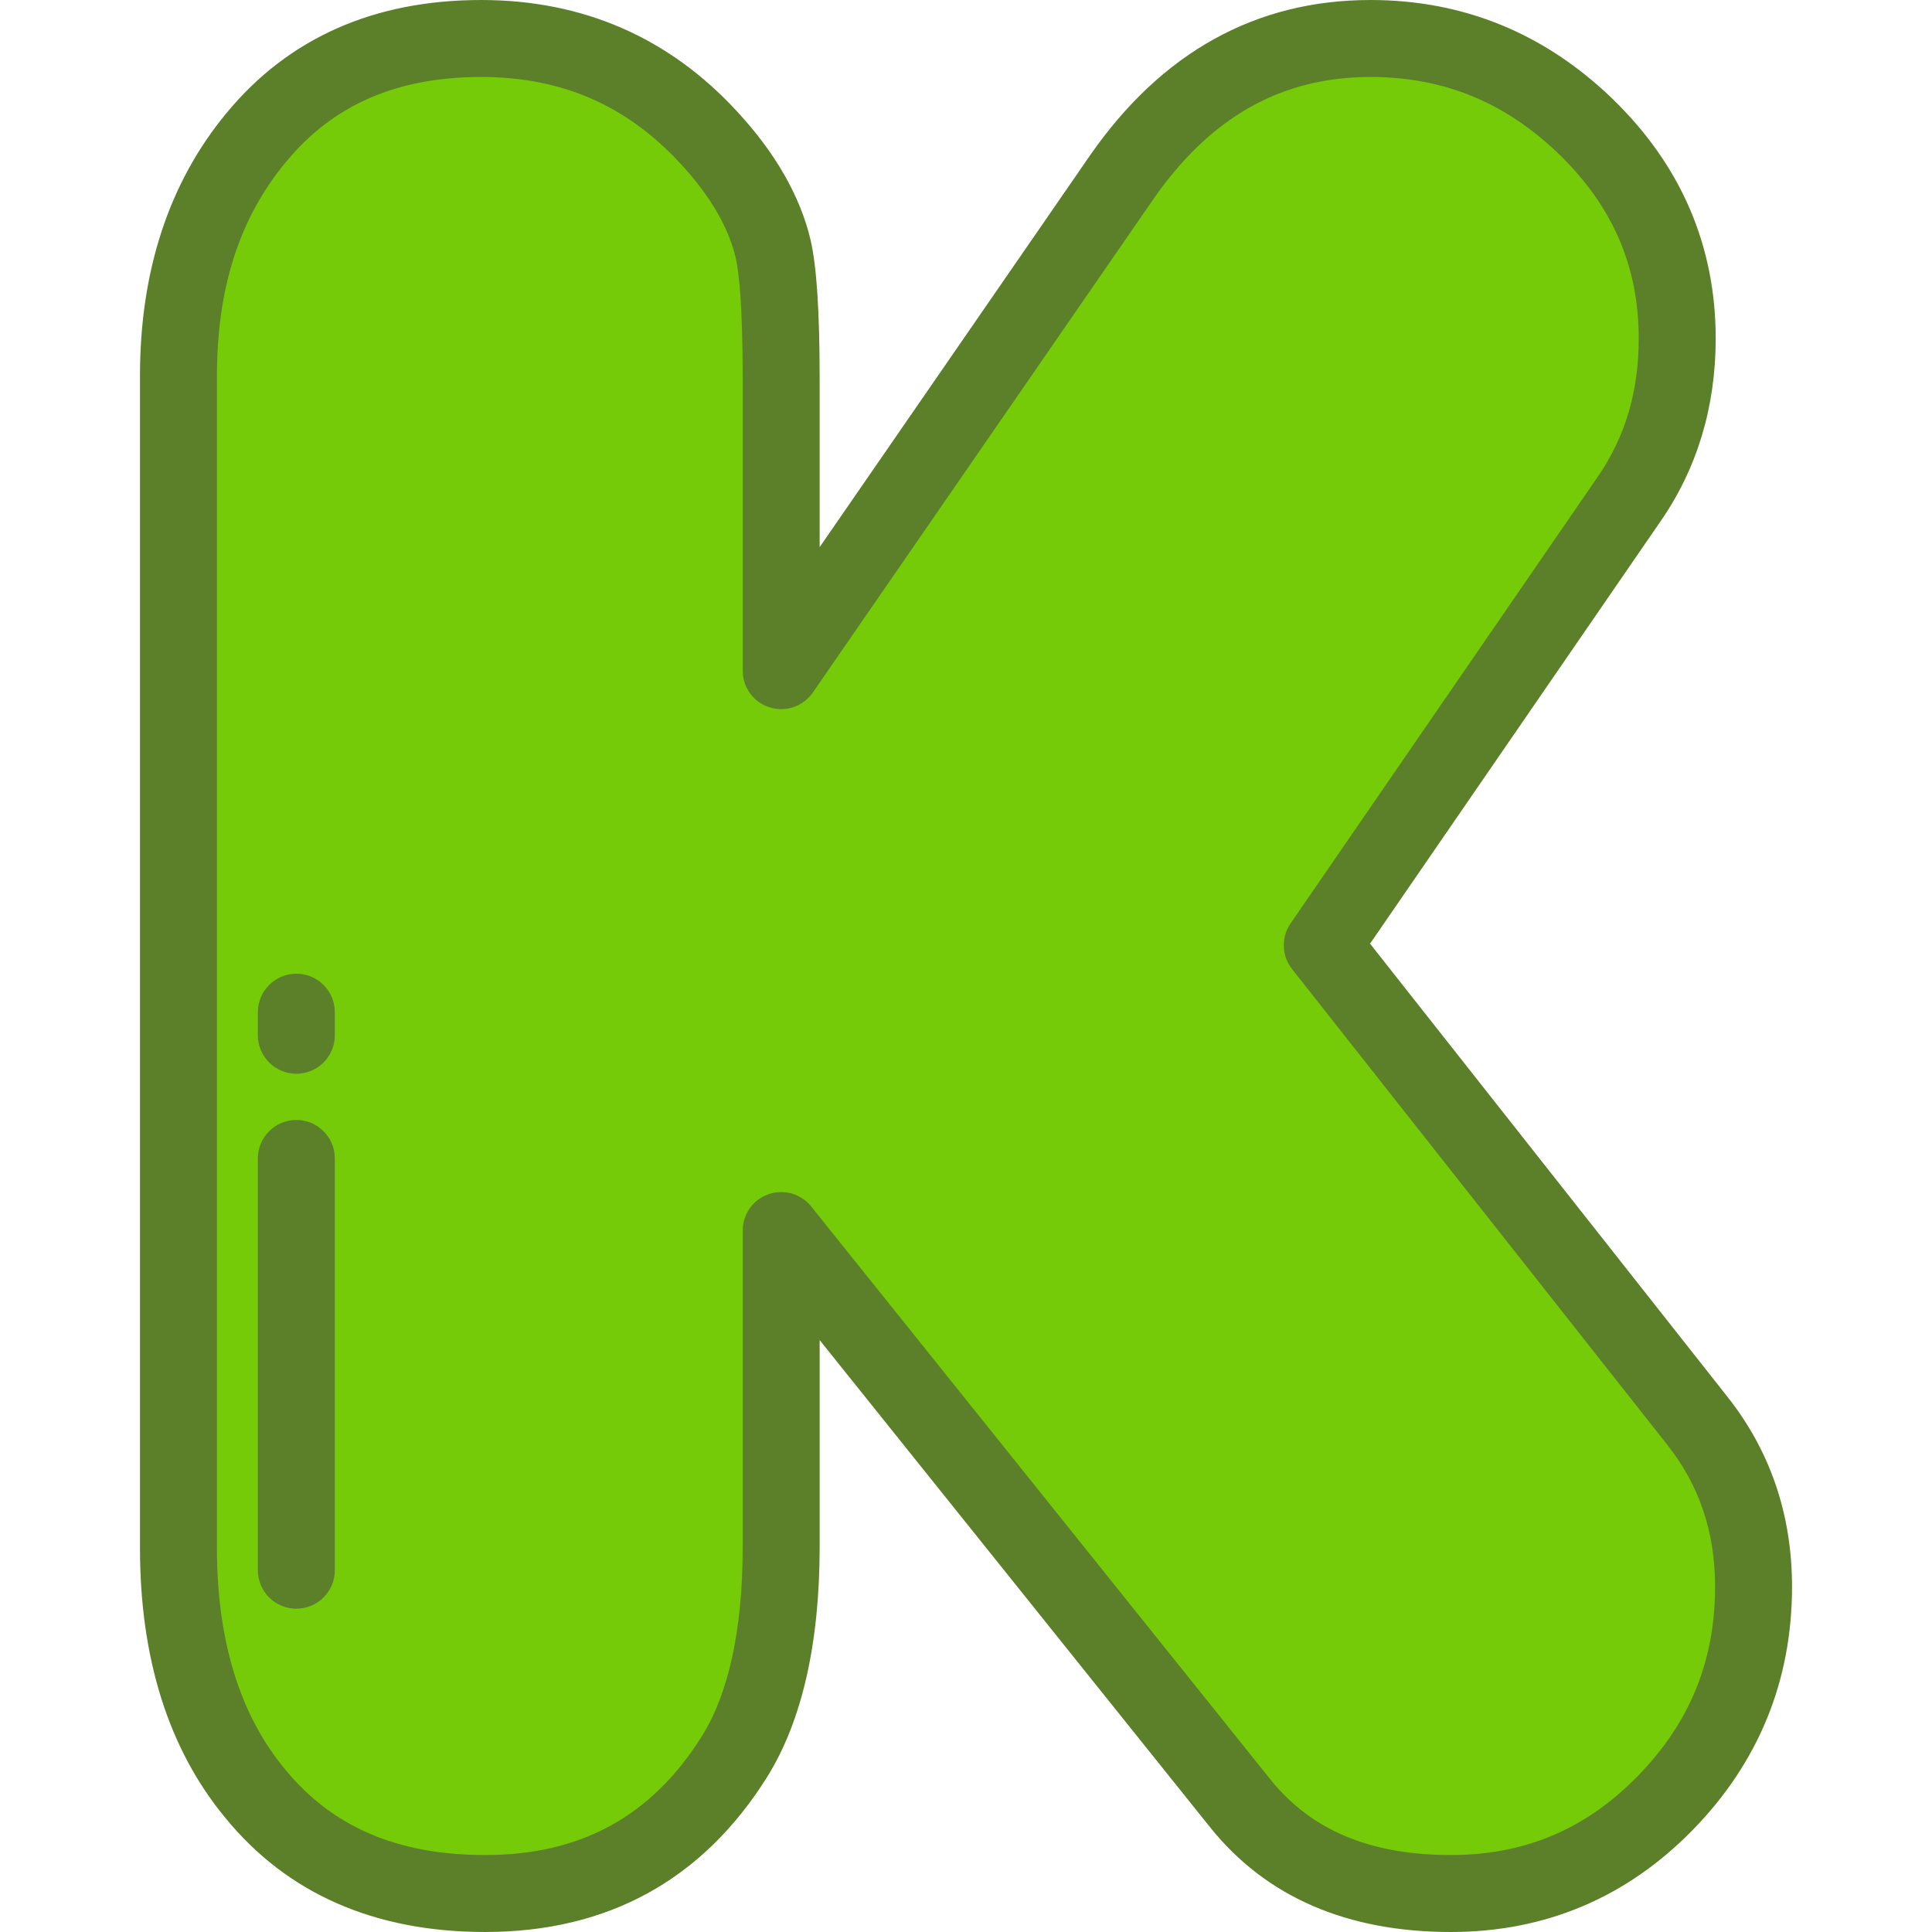
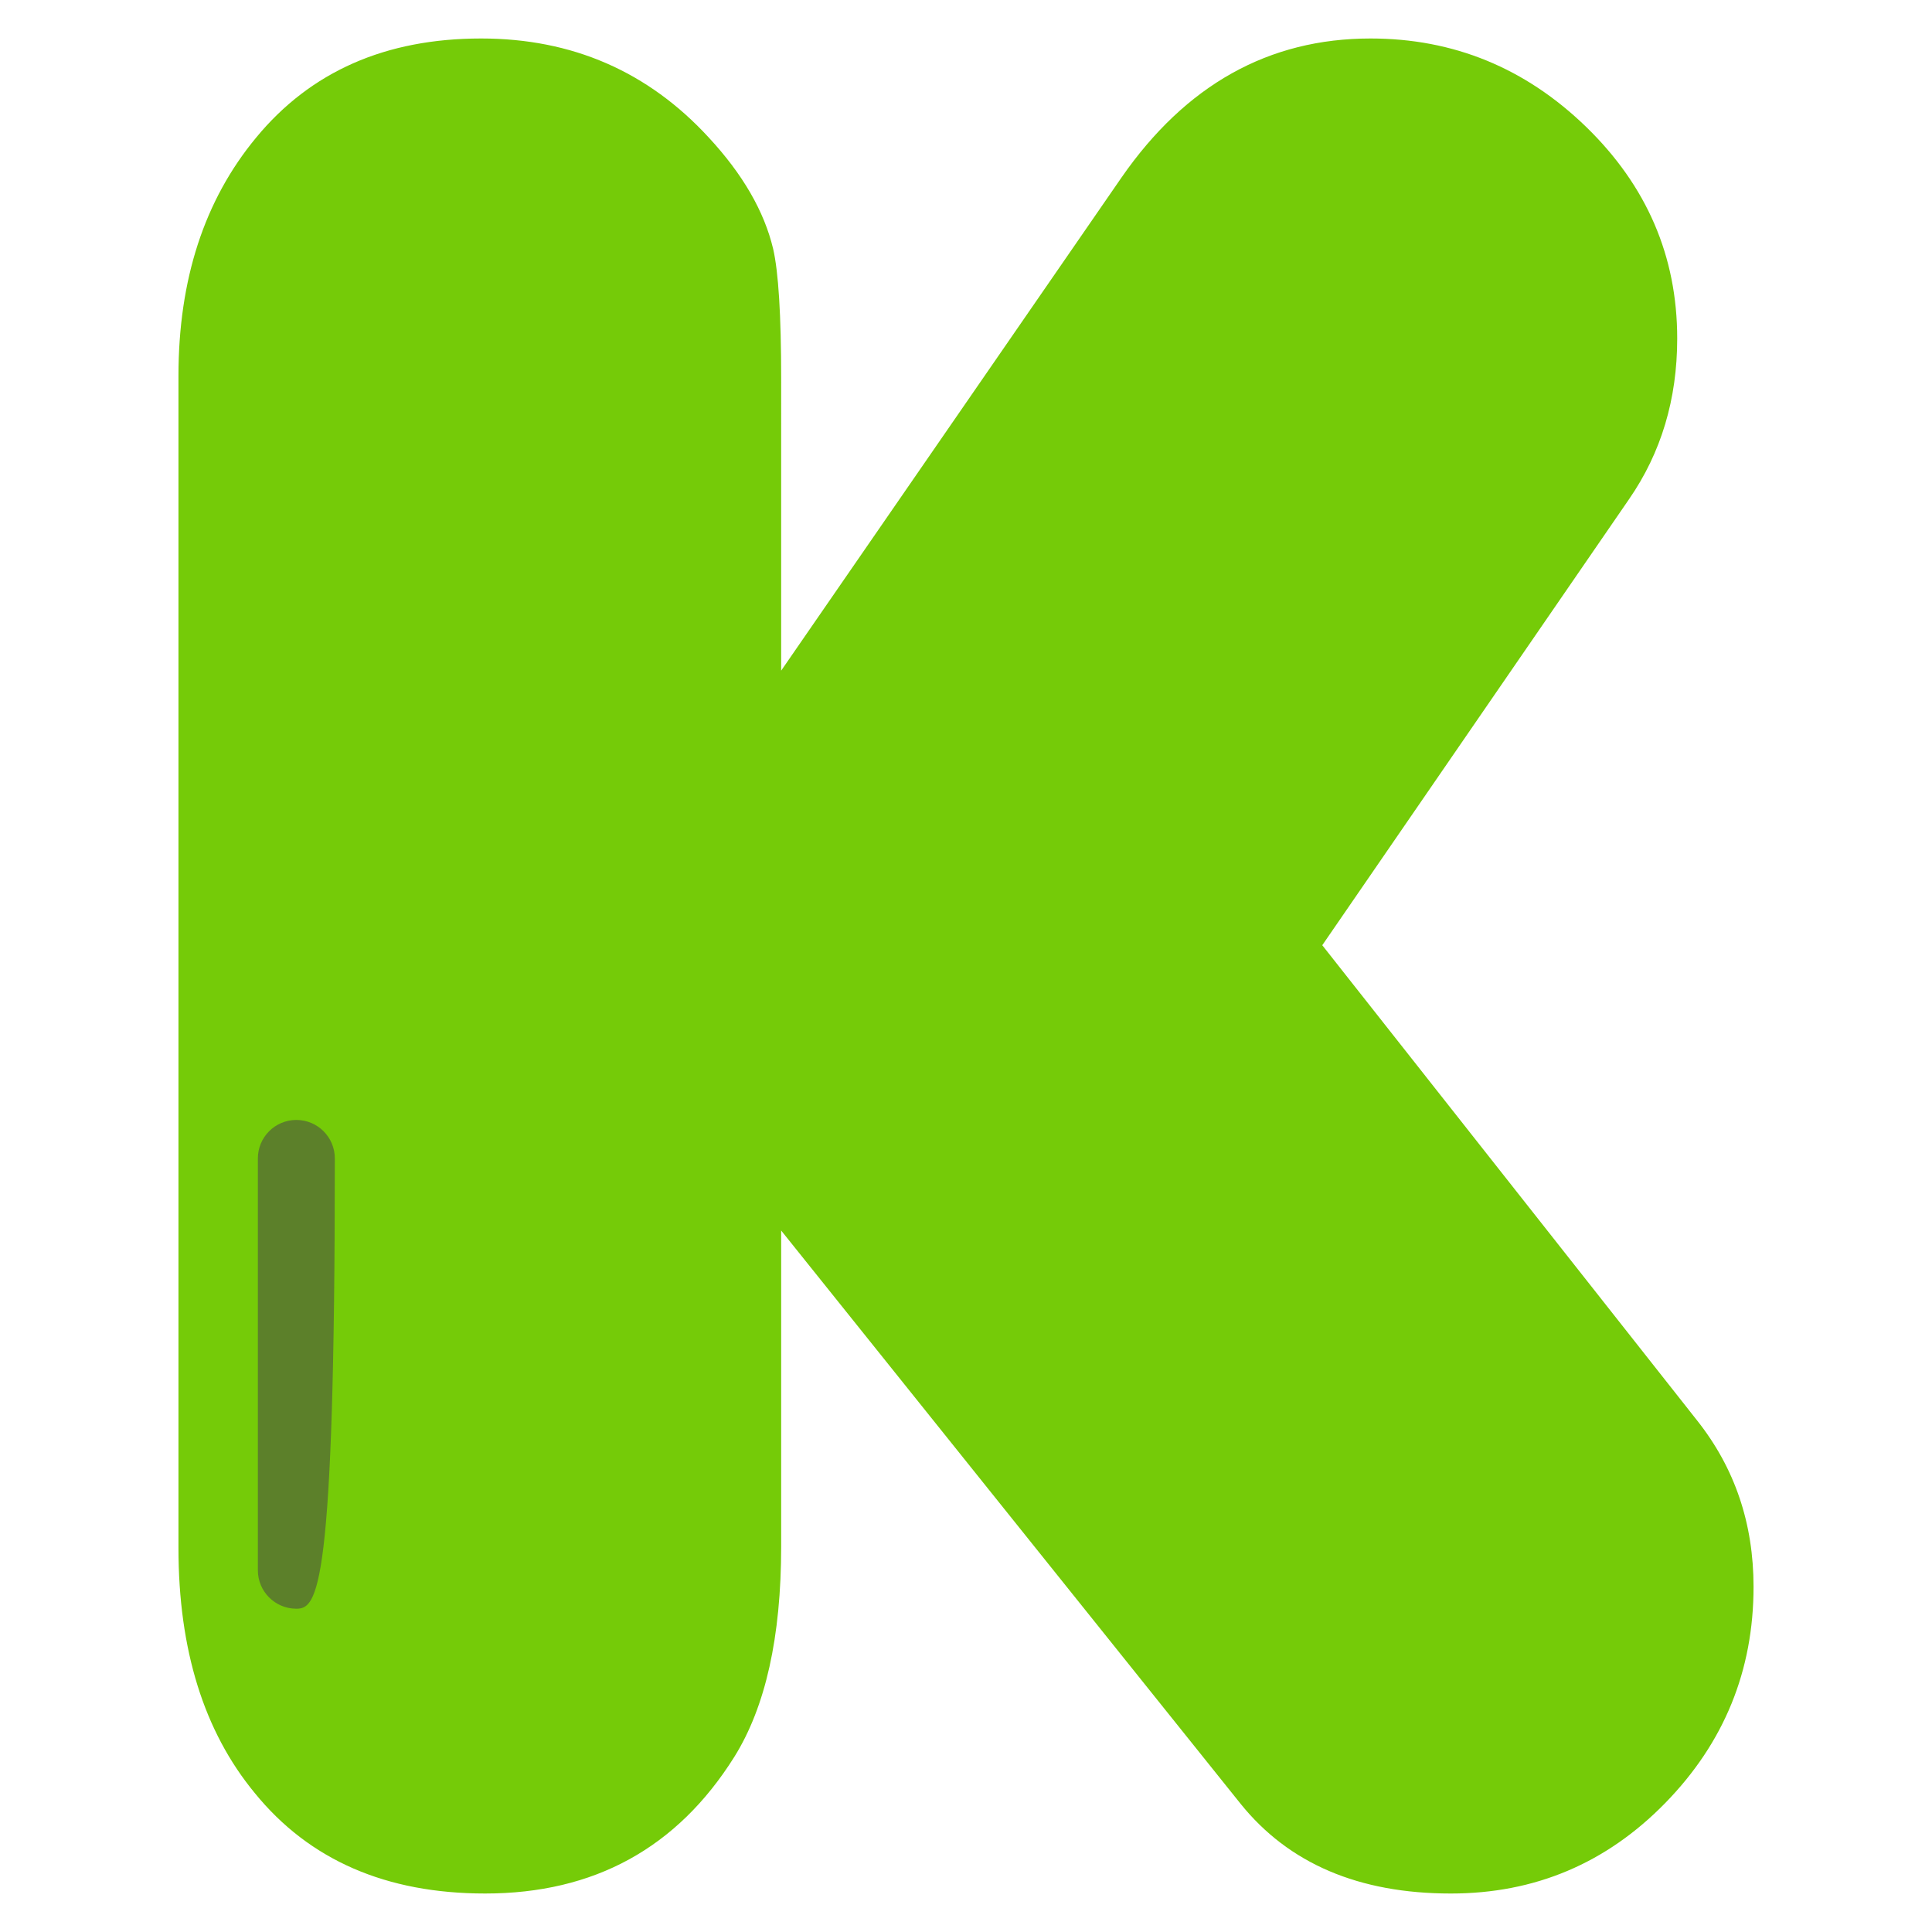
<svg xmlns="http://www.w3.org/2000/svg" height="800px" width="800px" version="1.1" id="Layer_1" viewBox="0 0 512 512" xml:space="preserve">
  <path style="fill:#75CB08;" d="M207.015,177.728l90.156-130.624c17.036-24.592,39.039-36.905,66.028-36.905  c22.004,0,41.044,7.82,57.139,23.419c16.088,15.629,24.139,34.318,24.139,56.088c0,16.095-4.26,30.29-12.777,42.604l-81.286,118.185  L449.8,376.501c9.938,12.552,14.908,27.222,14.908,44.01c0,22.253-7.81,41.354-23.425,57.331  c-15.623,15.976-34.554,23.96-56.797,23.96c-24.372,0-42.942-7.92-55.721-23.787L207.017,326.105v83.765  c0,23.905-4.141,42.476-12.421,55.732c-15.146,24.131-37.154,36.198-66.021,36.198c-26.263,0-46.619-8.87-61.053-26.619  c-13.486-16.333-20.228-37.983-20.228-64.957V99.638c0-25.542,6.859-46.605,20.583-63.168  c14.435-17.511,34.307-26.271,59.632-26.271c24.136,0,44.247,8.76,60.343,26.271c8.99,9.711,14.667,19.521,17.036,29.458  c1.418,6.148,2.129,17.62,2.129,34.43L207.015,177.728L207.015,177.728z" />
  <g>
-     <path style="fill:#5C802A;" d="M384.487,512c-27.5,0-48.919-9.282-63.664-27.588L217.217,355.139v54.731   c0,25.725-4.7,46.294-13.97,61.134c-17.078,27.208-42.197,40.994-74.672,40.994c-29.366,0-52.57-10.222-68.966-30.382   c-14.923-18.073-22.515-42.113-22.515-71.392V99.637c0-27.871,7.714-51.313,22.929-69.675C76.407,10.088,99.119,0,127.509,0   c26.988,0,49.817,9.948,67.851,29.569c10.132,10.945,16.683,22.392,19.448,33.997c1.625,7.045,2.407,19.056,2.407,36.794v44.637   l71.563-103.685C307.77,13.894,332.805,0,363.198,0c24.623,0,46.236,8.847,64.238,26.296c18.078,17.562,27.24,38.895,27.24,63.412   c0,18.123-4.908,34.408-14.587,48.404l-77.011,111.971l94.729,120.101c11.343,14.325,17.1,31.263,17.1,50.326   c0,24.895-8.859,46.583-26.33,64.459C431.039,502.905,409.477,512,384.487,512z M207.015,315.905c3.037,0,5.987,1.359,7.96,3.822   l121.748,151.909c10.816,13.428,26.445,19.966,47.763,19.966c19.566,0,35.758-6.833,49.504-20.892   c13.807-14.126,20.519-30.548,20.519-50.199c0-14.555-4.156-26.88-12.706-37.679l-99.397-126.018   c-2.768-3.51-2.929-8.413-0.396-12.096l81.287-118.185c7.393-10.691,10.98-22.73,10.98-36.823c0-19.06-6.884-35.015-21.047-48.773   c-14.254-13.817-30.622-20.537-50.032-20.537c-23.632,0-42.487,10.635-57.643,32.513l-90.146,130.61   c-2.535,3.675-7.165,5.271-11.428,3.944c-4.262-1.328-7.165-5.273-7.165-9.737v-77.37c0-19.867-1.016-28.443-1.868-32.138   c-1.926-8.08-6.838-16.455-14.582-24.822c-14.233-15.485-31.516-23-52.856-23c-22.317,0-39.249,7.379-51.763,22.56   c-12.289,14.83-18.255,33.364-18.255,56.679v310.587c0,24.414,6.02,44.084,17.892,58.463   c12.556,15.438,29.939,22.914,53.189,22.914c25.342,0,44.113-10.278,57.384-31.422c7.203-11.53,10.86-28.463,10.86-50.309v-83.765   c0-4.33,2.734-8.188,6.819-9.623C204.744,316.093,205.886,315.905,207.015,315.905z" />
-     <path style="fill:#5C802A;" d="M78.534,284.558c-5.633,0-10.199-4.566-10.199-10.199v-6.12c0-5.633,4.566-10.199,10.199-10.199   c5.633,0,10.199,4.566,10.199,10.199v6.12C88.733,279.992,84.167,284.558,78.534,284.558z" />
-     <path style="fill:#5C802A;" d="M78.534,426.327c-5.633,0-10.199-4.566-10.199-10.199V306.996c0-5.633,4.566-10.199,10.199-10.199   c5.633,0,10.199,4.566,10.199,10.199v109.131C88.733,421.761,84.167,426.327,78.534,426.327z" />
+     <path style="fill:#5C802A;" d="M78.534,426.327c-5.633,0-10.199-4.566-10.199-10.199V306.996c0-5.633,4.566-10.199,10.199-10.199   c5.633,0,10.199,4.566,10.199,10.199C88.733,421.761,84.167,426.327,78.534,426.327z" />
  </g>
</svg>